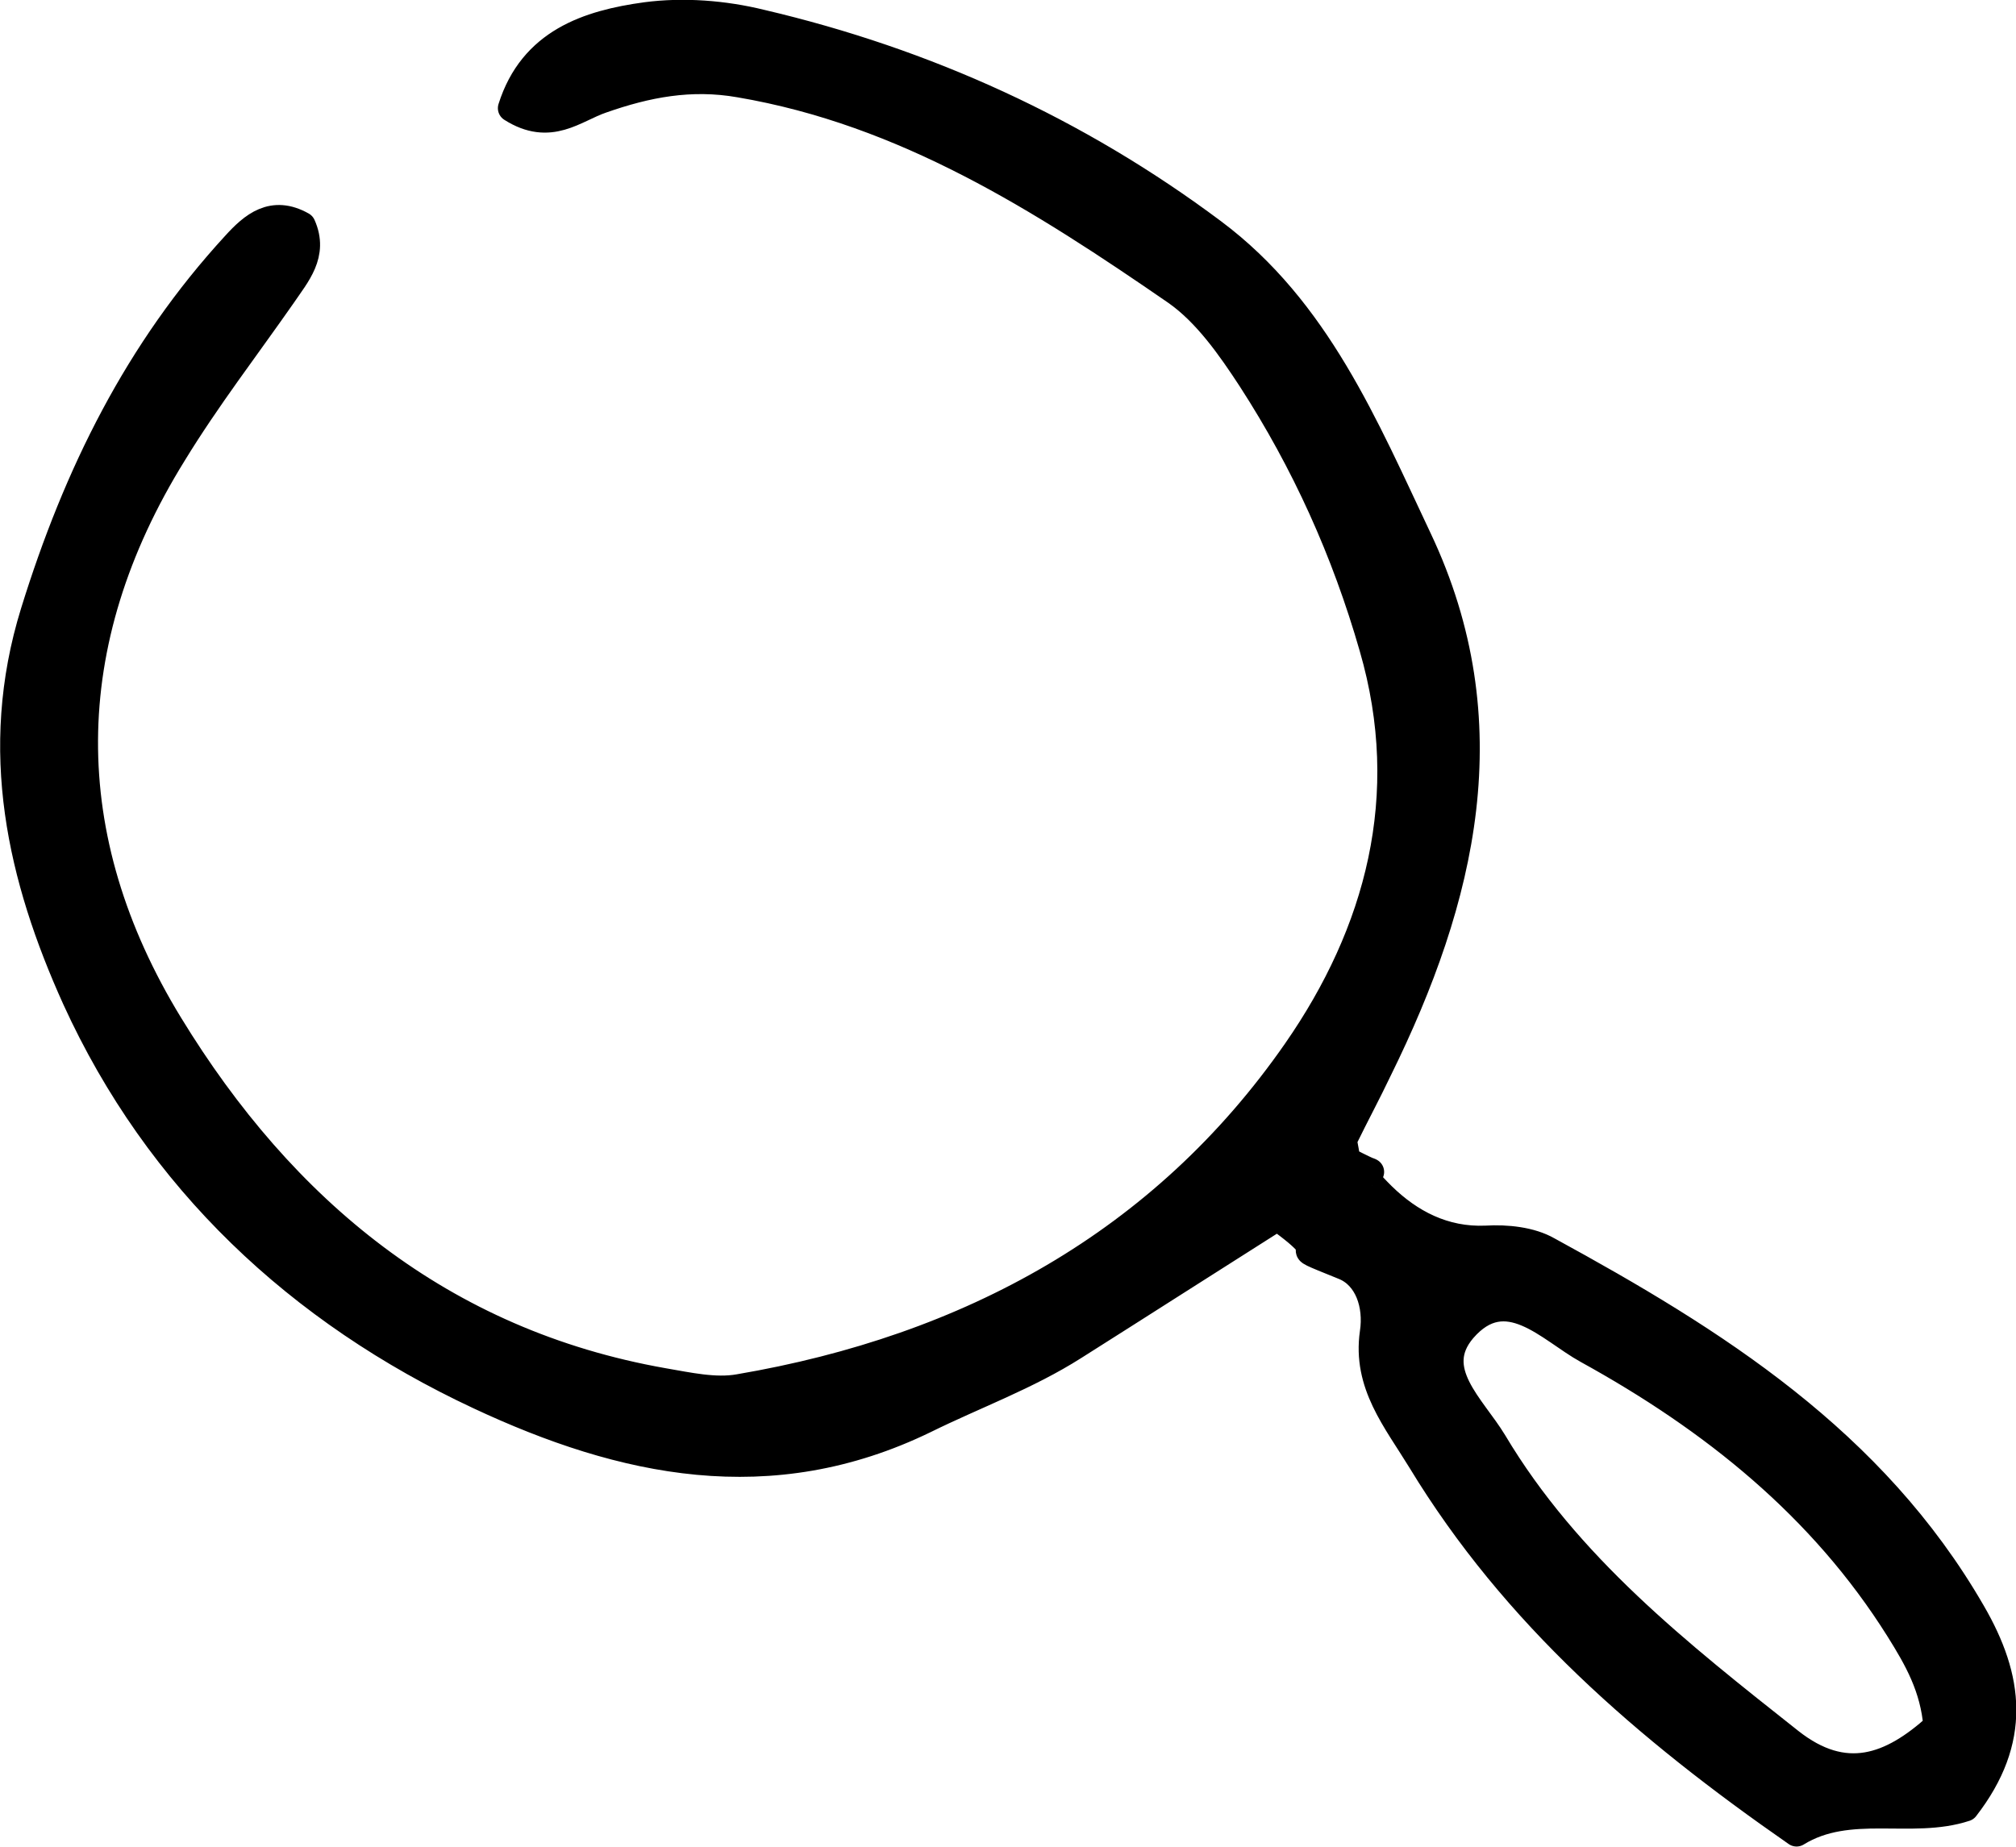
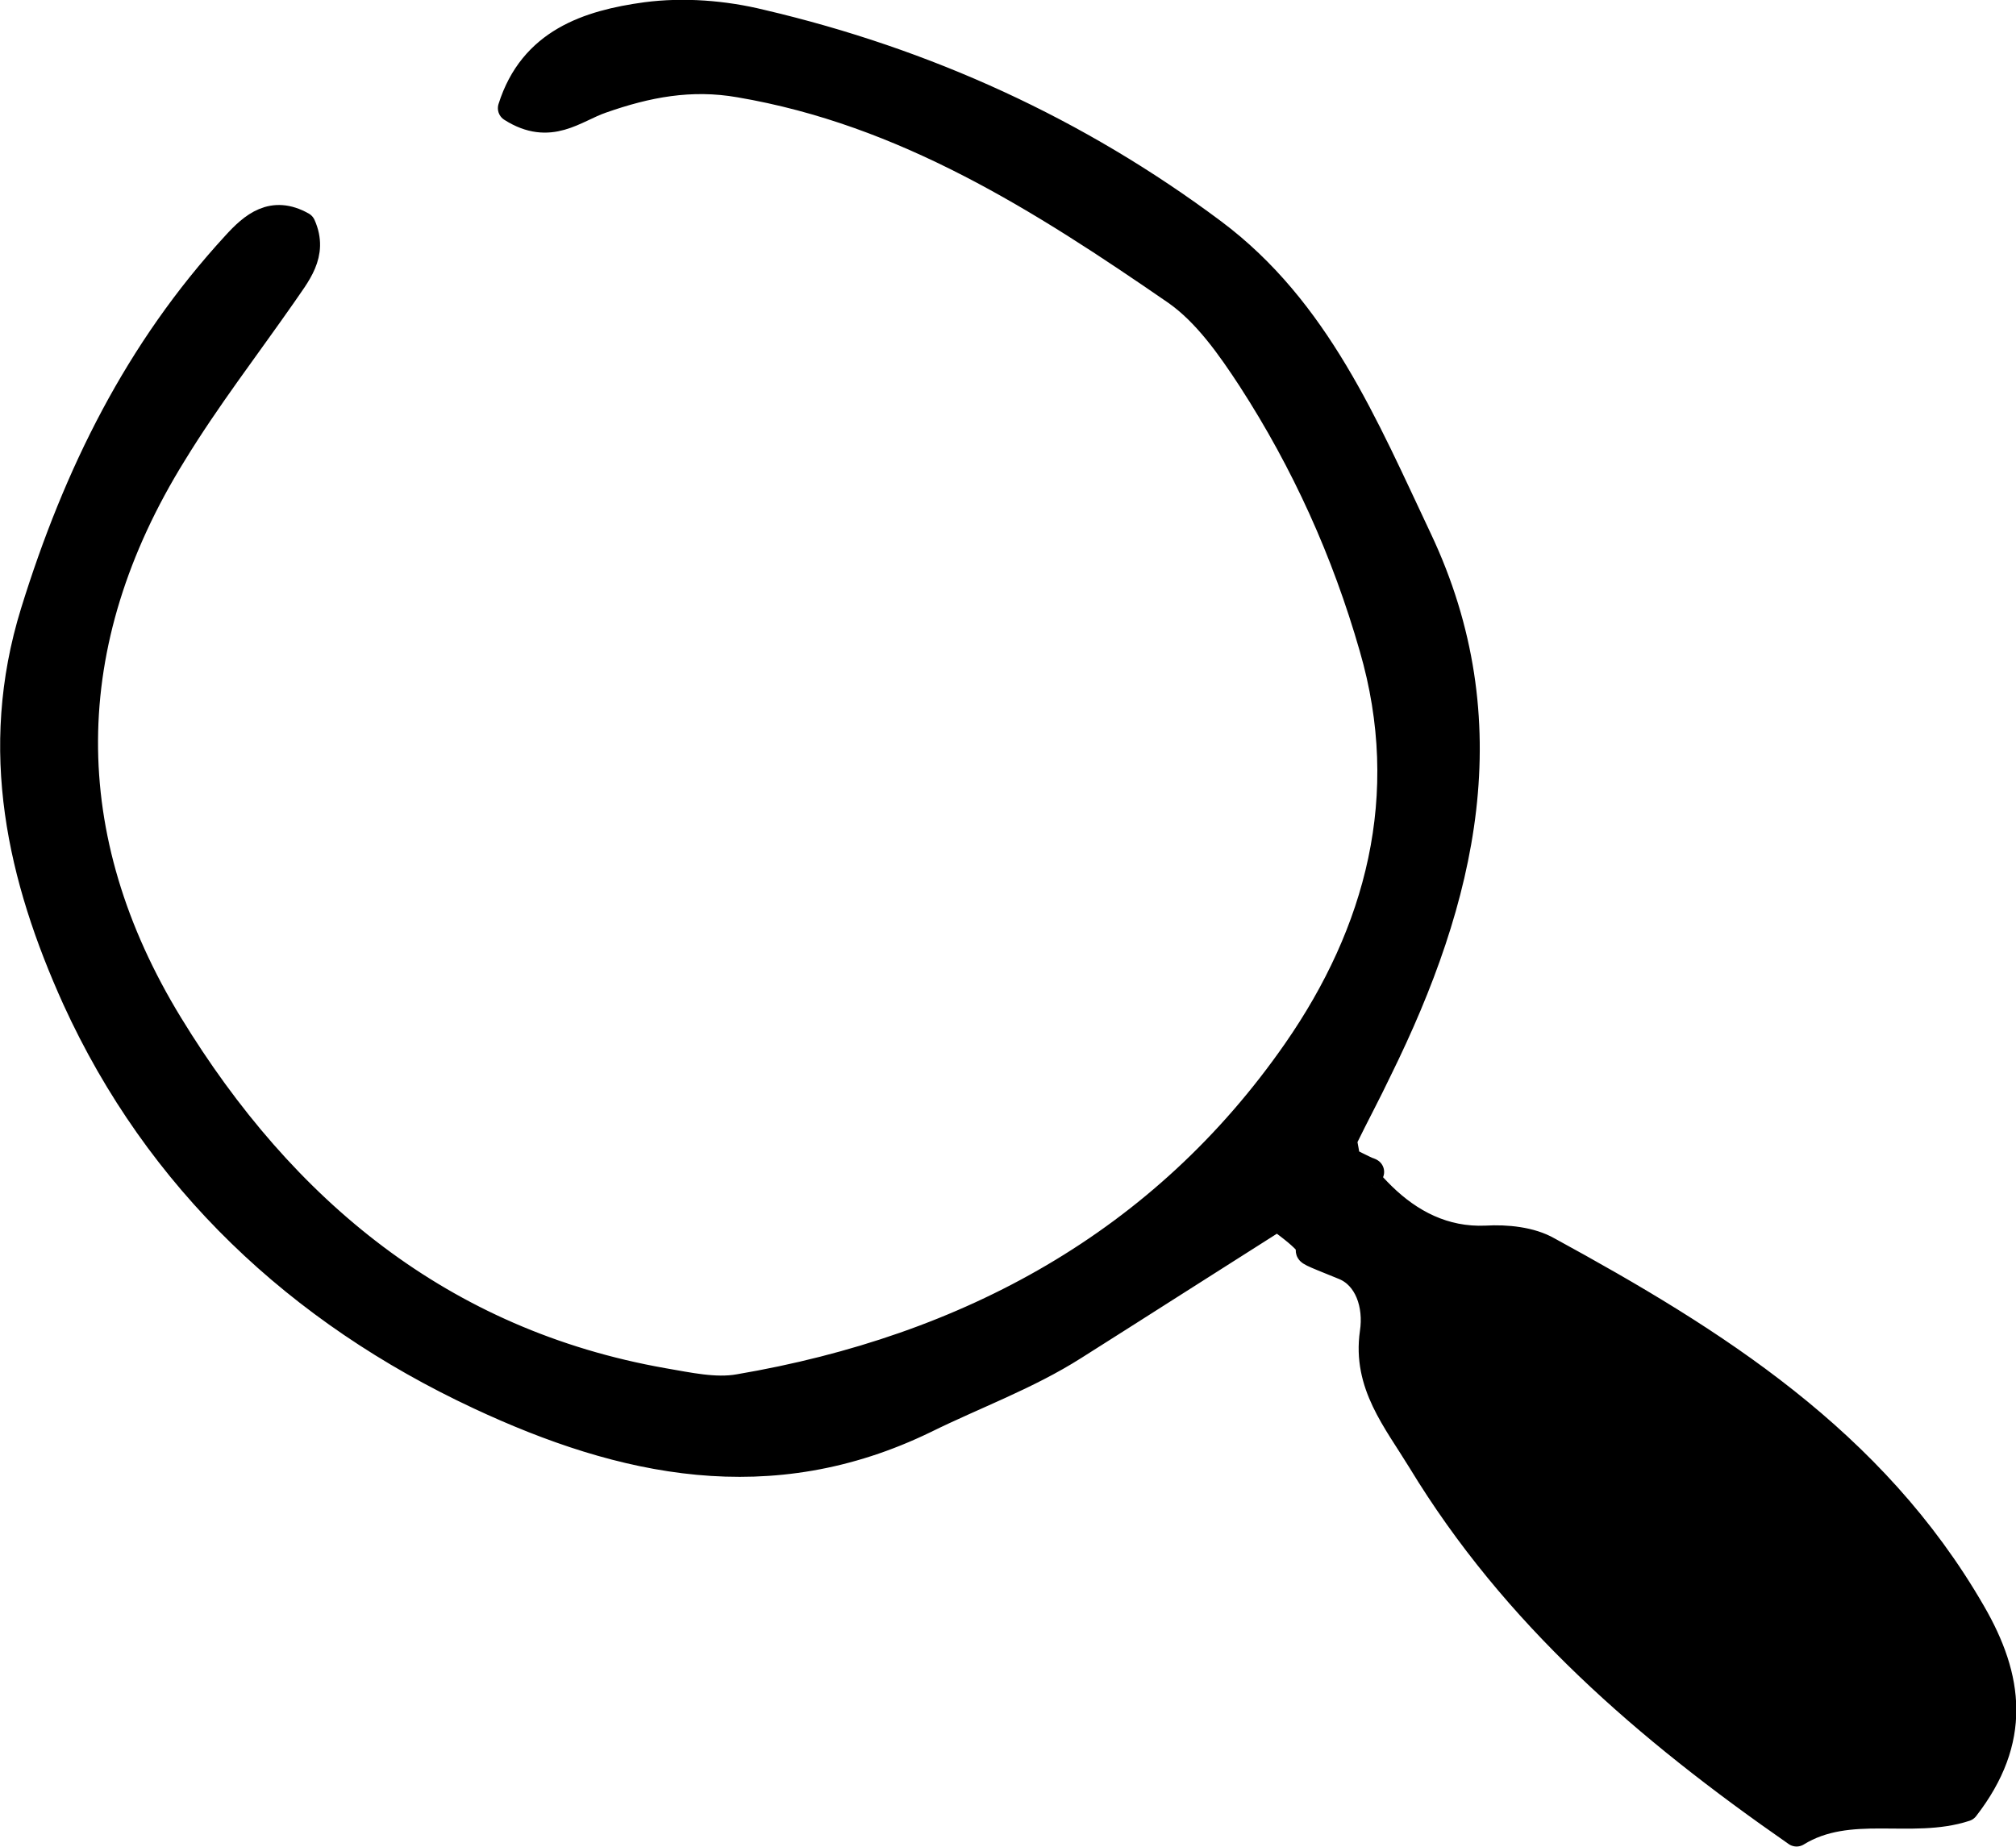
<svg xmlns="http://www.w3.org/2000/svg" id="b" data-name="レイヤー 2" width="32.98" height="30.22" viewBox="0 0 32.98 30.22">
  <defs>
    <style>
      .d {
        stroke: #000;
        stroke-linecap: round;
        stroke-linejoin: round;
        stroke-width: .45px;
      }
    </style>
  </defs>
  <g id="c" data-name="レイヤー 1">
-     <path class="d" d="M20.89,19.92c-1.2.76-2.26,1.44-3.32,2.11-.77.49-1.63.8-2.44,1.2-2.53,1.23-4.94.71-7.29-.39-2.95-1.38-5.25-3.54-6.6-6.5-.89-1.97-1.38-4.06-.68-6.32.7-2.26,1.7-4.28,3.29-6.01.29-.32.61-.59,1.09-.32.21.47-.09.8-.32,1.14-.6.86-1.24,1.69-1.79,2.59-1.92,3.1-1.93,6.29-.06,9.35,1.85,3.03,4.45,5.2,8.08,5.84.41.07.85.17,1.24.1,3.76-.64,6.94-2.37,9.12-5.51,1.34-1.93,1.96-4.17,1.25-6.61-.45-1.57-1.11-3.03-1.99-4.39-.34-.52-.73-1.08-1.23-1.43-2.19-1.51-4.43-2.94-7.14-3.4-.8-.14-1.52,0-2.26.26-.44.15-.84.54-1.47.14.34-1.08,1.25-1.38,2.2-1.51.61-.08,1.27-.03,1.88.12,2.69.63,5.17,1.76,7.39,3.42,1.7,1.27,2.49,3.18,3.36,5.02,1.42,3,.73,5.88-.65,8.68-.18.38-.38.75-.56,1.12-.03.05.01.14.04.37.95.49-.25-.24.58.58.45.44,1.01.74,1.7.71.34-.02.73.02,1.01.18,2.73,1.49,5.32,3.12,6.94,5.93.62,1.07.75,2.08-.11,3.19-.88.29-1.9-.12-2.76.41-2.46-1.71-4.61-3.57-6.14-6.09-.41-.67-.9-1.25-.78-2.09.07-.46-.09-.93-.48-1.09-1.19-.48.06.02-1.1-.81ZM31.69,28.25c-.05-.64-.32-1.11-.62-1.59-1.26-2.01-3.05-3.44-5.1-4.57-.62-.34-1.33-1.16-2.04-.34-.57.67.15,1.27.5,1.85,1.21,2.03,3.03,3.46,4.85,4.9.9.71,1.66.43,2.41-.25Z" />
+     <path class="d" d="M20.89,19.92c-1.2.76-2.26,1.44-3.32,2.11-.77.49-1.63.8-2.44,1.2-2.53,1.23-4.94.71-7.29-.39-2.95-1.38-5.25-3.54-6.6-6.5-.89-1.97-1.38-4.06-.68-6.32.7-2.26,1.7-4.28,3.29-6.01.29-.32.61-.59,1.09-.32.21.47-.09.8-.32,1.14-.6.86-1.24,1.69-1.79,2.59-1.92,3.1-1.93,6.29-.06,9.35,1.85,3.03,4.45,5.2,8.08,5.84.41.07.85.17,1.24.1,3.76-.64,6.94-2.37,9.12-5.51,1.34-1.93,1.96-4.17,1.25-6.61-.45-1.57-1.11-3.03-1.99-4.39-.34-.52-.73-1.08-1.23-1.43-2.19-1.51-4.43-2.94-7.14-3.4-.8-.14-1.52,0-2.26.26-.44.15-.84.54-1.47.14.34-1.08,1.25-1.38,2.2-1.51.61-.08,1.27-.03,1.88.12,2.69.63,5.17,1.76,7.39,3.42,1.7,1.27,2.49,3.18,3.36,5.02,1.42,3,.73,5.88-.65,8.68-.18.38-.38.75-.56,1.12-.03.05.01.14.04.37.95.49-.25-.24.58.58.45.44,1.01.74,1.7.71.34-.02.73.02,1.01.18,2.73,1.49,5.32,3.12,6.94,5.93.62,1.07.75,2.08-.11,3.19-.88.29-1.9-.12-2.76.41-2.46-1.71-4.61-3.57-6.14-6.09-.41-.67-.9-1.25-.78-2.09.07-.46-.09-.93-.48-1.09-1.19-.48.06.02-1.1-.81ZM31.69,28.25Z" />
  </g>
</svg>